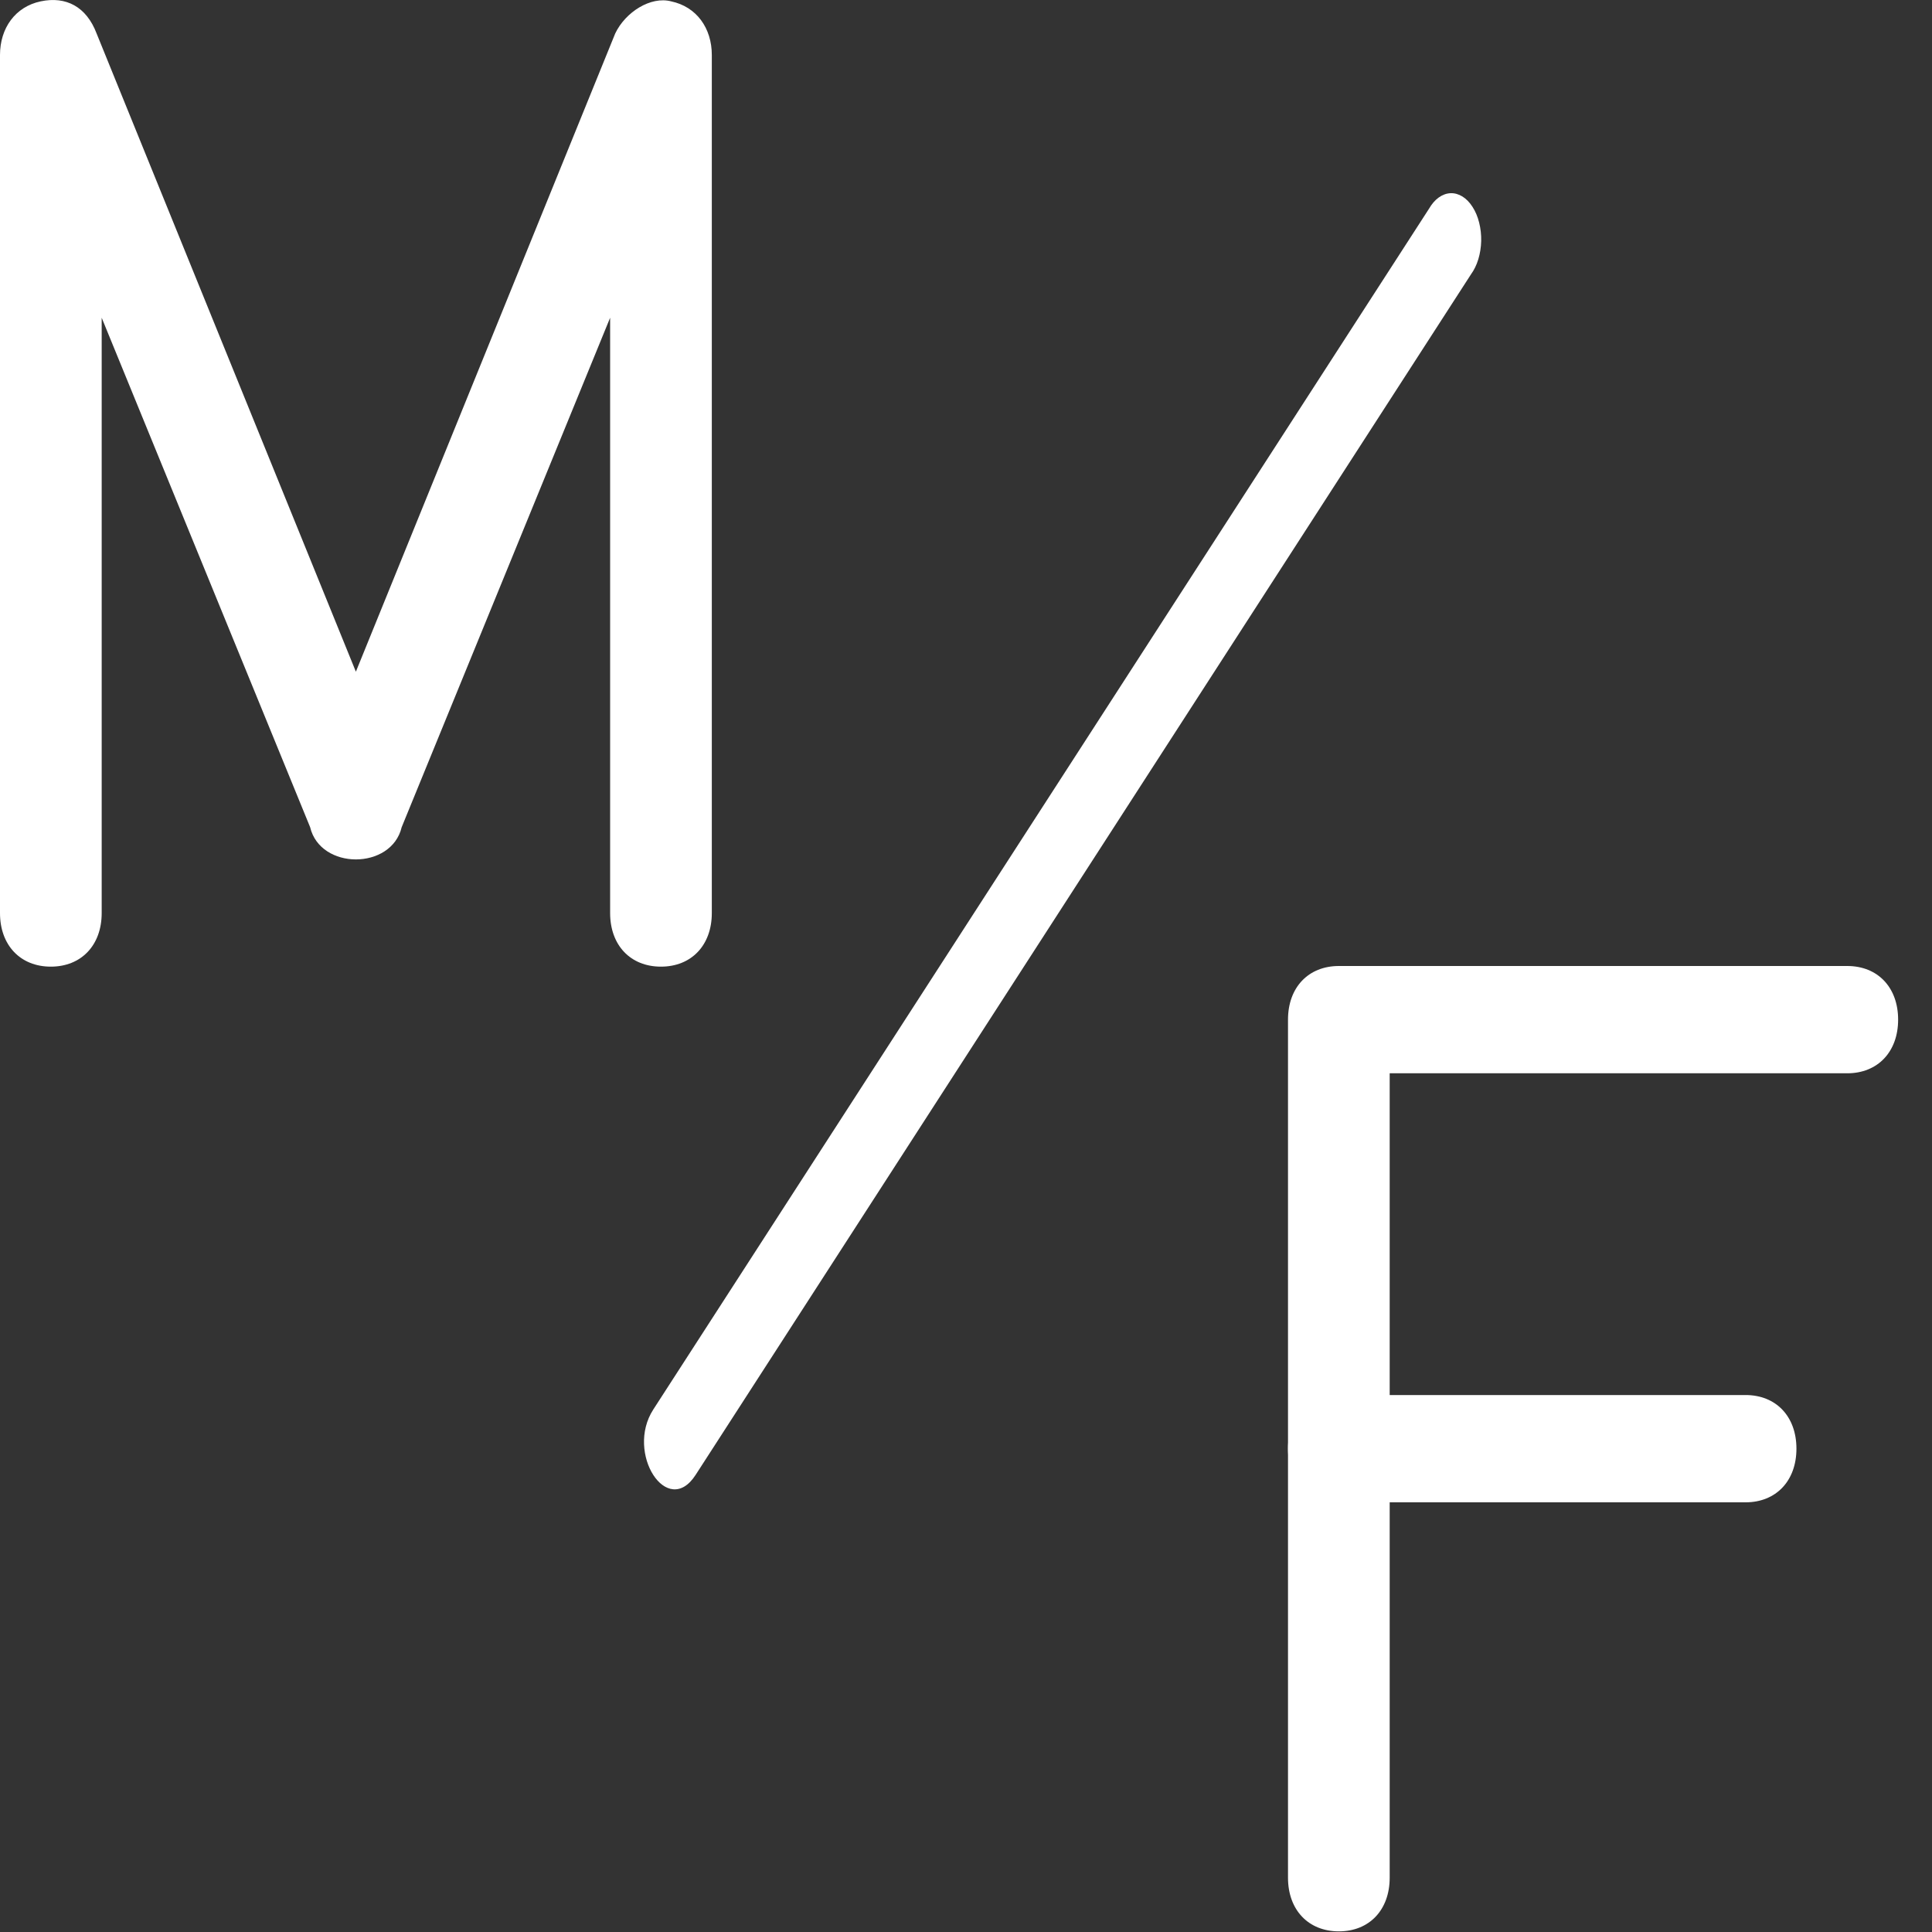
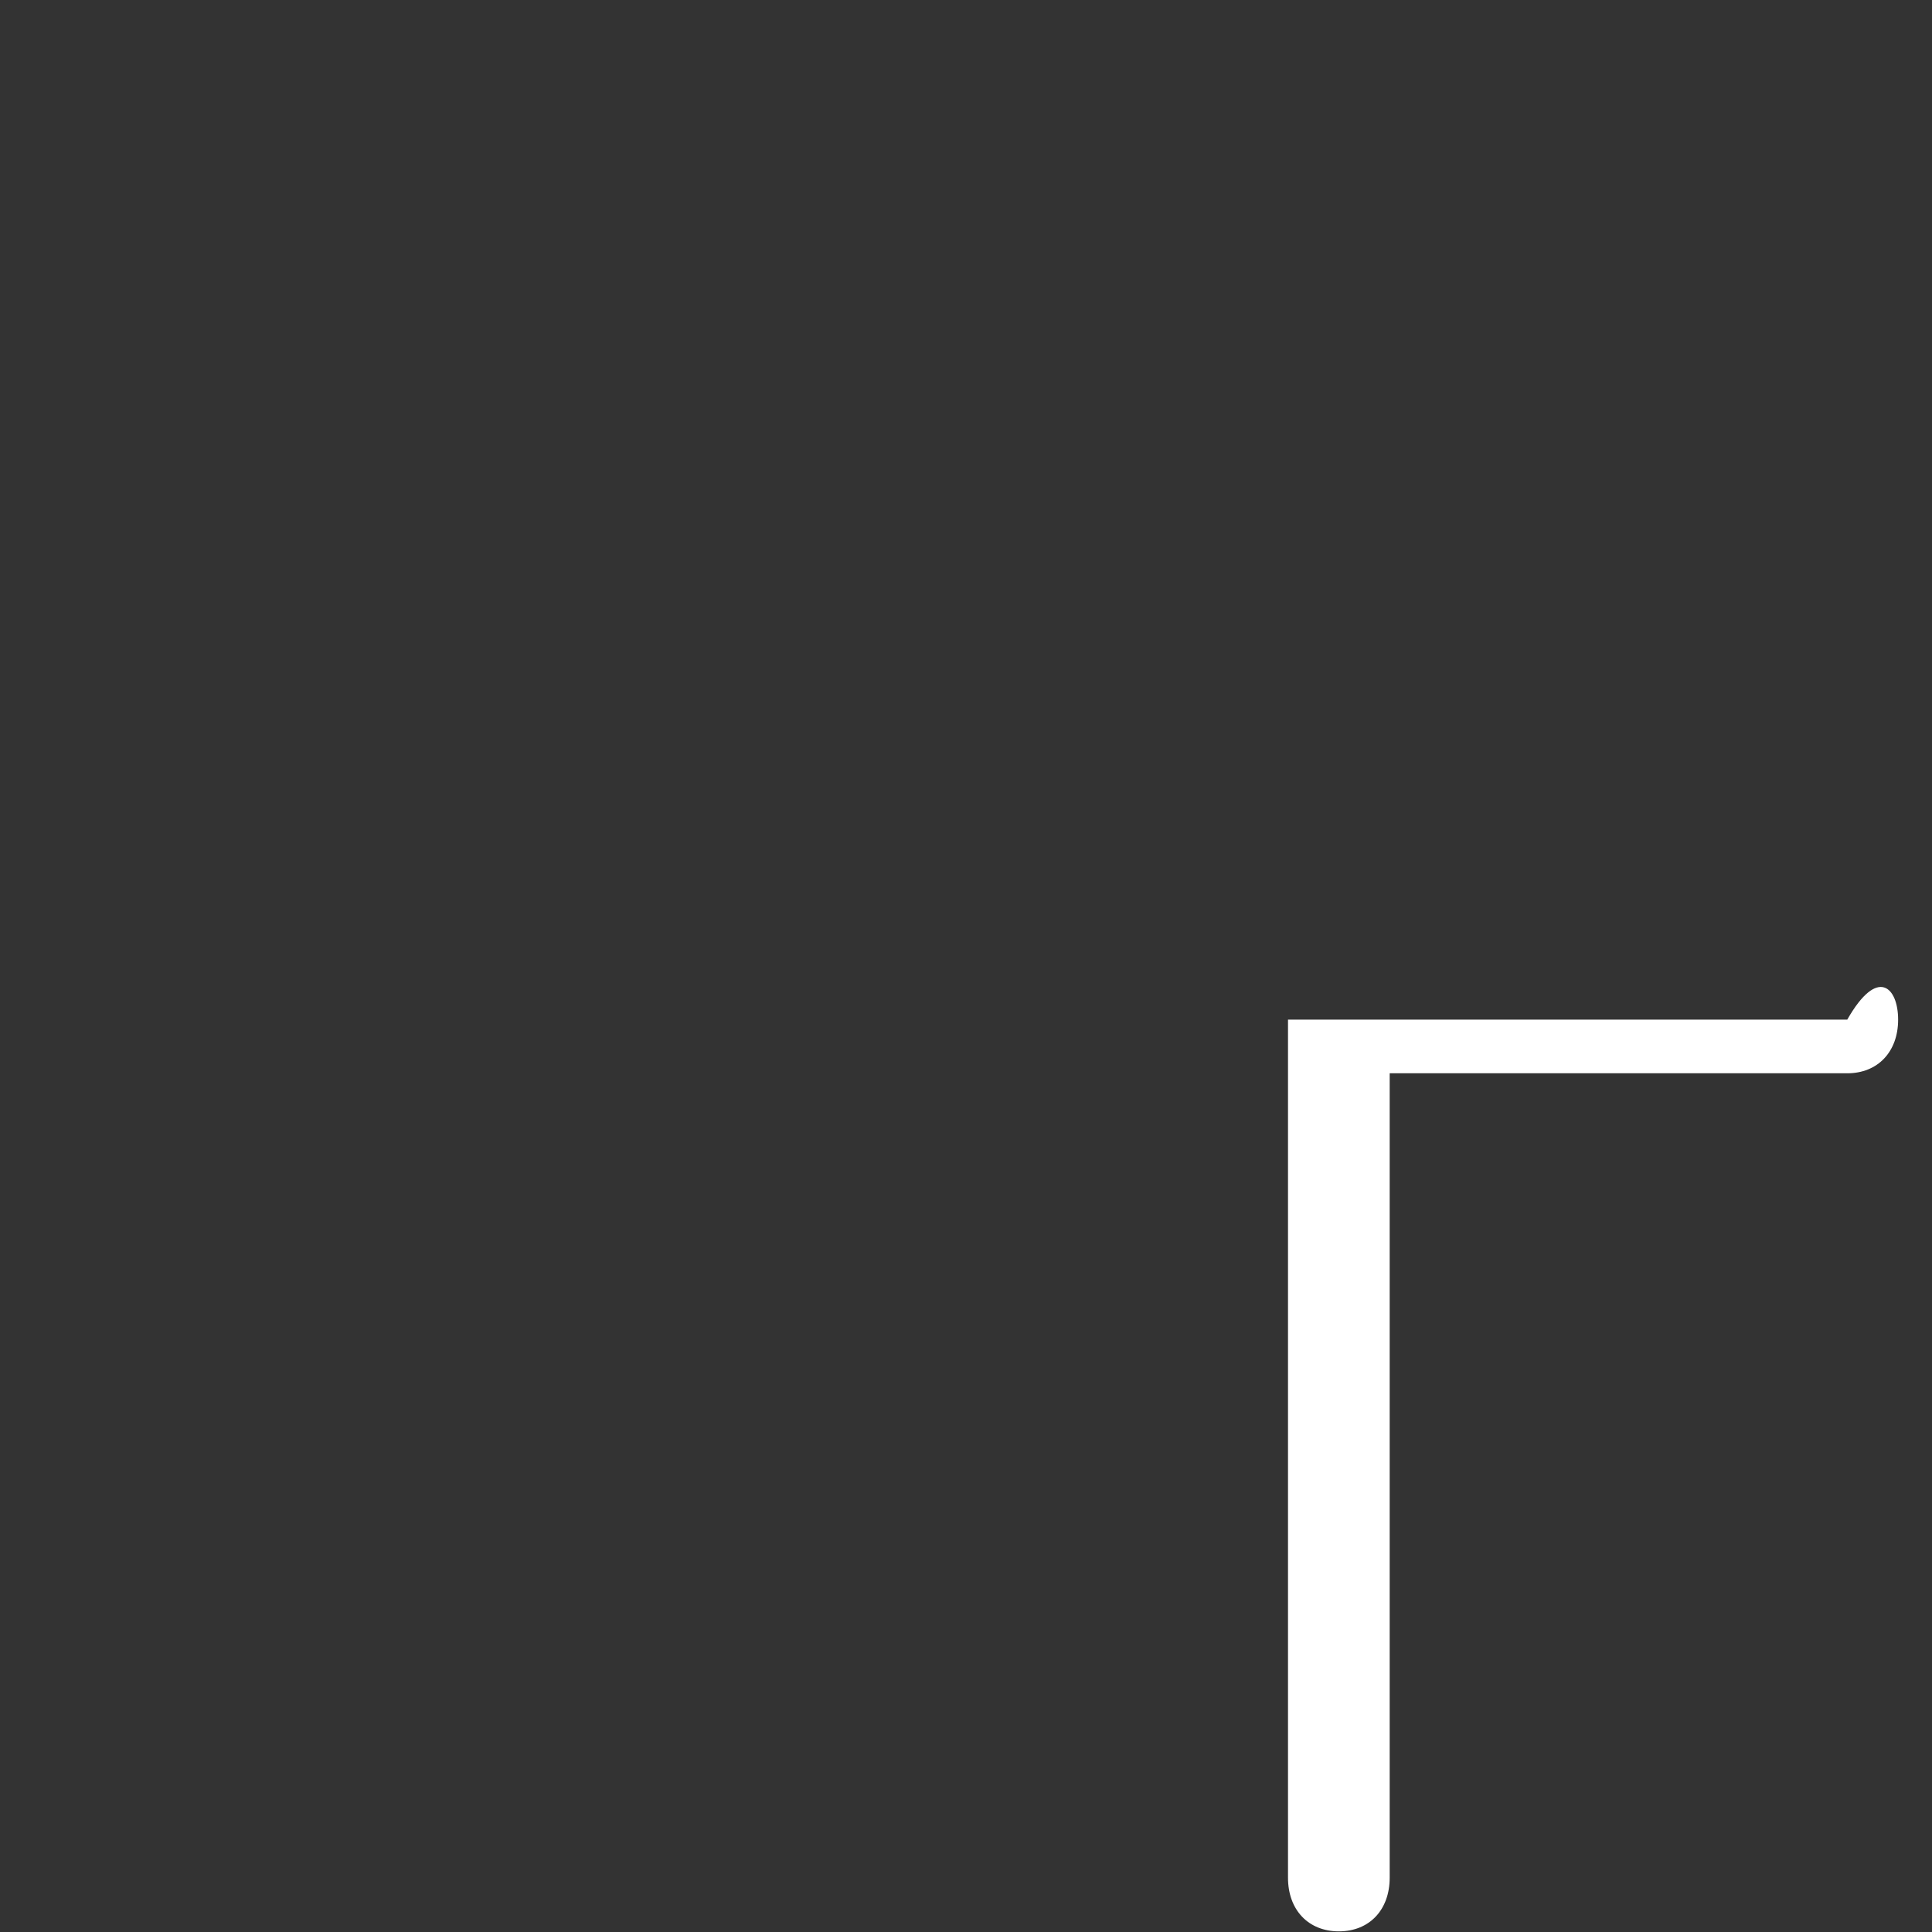
<svg xmlns="http://www.w3.org/2000/svg" width="30" height="30" viewBox="0 0 30 30" fill="none">
  <rect x="0" y="0" width="30" height="30" fill="#333333" stroke="none" />
-   <path d="M20.79 29.99C20.316 29.99 20 29.657 20 29.157V15.833C20 15.333 20.316 15 20.79 15H28.684C29.158 15 29.474 15.333 29.474 15.833C29.474 16.332 29.158 16.666 28.684 16.666H21.579V29.157C21.579 29.657 21.263 29.99 20.79 29.99Z" fill="white" />
-   <path d="M27.105 23.328H20.79C20.316 23.328 20 22.994 20 22.495C20 21.995 20.316 21.662 20.79 21.662H27.105C27.579 21.662 27.895 21.995 27.895 22.495C27.895 22.994 27.579 23.328 27.105 23.328Z" fill="white" />
-   <path d="M10.263 15.01C9.789 15.01 9.474 14.677 9.474 14.178V4.934L6.237 12.845C6.158 13.178 5.842 13.345 5.526 13.345C5.211 13.345 4.895 13.178 4.816 12.845L1.579 4.934V14.178C1.579 14.677 1.263 15.01 0.789 15.01C0.316 15.01 0 14.677 0 14.178V0.854C0 0.437 0.237 0.104 0.632 0.021C1.026 -0.062 1.342 0.104 1.5 0.52L5.526 10.43L9.553 0.52C9.711 0.187 10.105 -0.062 10.421 0.021C10.816 0.104 11.053 0.437 11.053 0.854V14.178C11.053 14.677 10.737 15.01 10.263 15.01Z" fill="white" />
-   <path d="M22.189 3.242L10.144 21.887C9.707 22.564 10.363 23.581 10.801 22.903L22.842 4.259C22.889 4.194 22.928 4.115 22.955 4.026C22.982 3.938 22.997 3.841 23 3.743C23.002 3.645 22.991 3.547 22.968 3.456C22.945 3.364 22.91 3.281 22.865 3.212C22.82 3.142 22.767 3.087 22.708 3.051C22.649 3.015 22.586 2.997 22.523 3C22.459 3.003 22.397 3.026 22.339 3.068C22.282 3.109 22.231 3.169 22.189 3.242Z" fill="white" />
+   <path d="M20.79 29.99C20.316 29.99 20 29.657 20 29.157V15.833H28.684C29.158 15 29.474 15.333 29.474 15.833C29.474 16.332 29.158 16.666 28.684 16.666H21.579V29.157C21.579 29.657 21.263 29.99 20.79 29.99Z" fill="white" />
</svg>